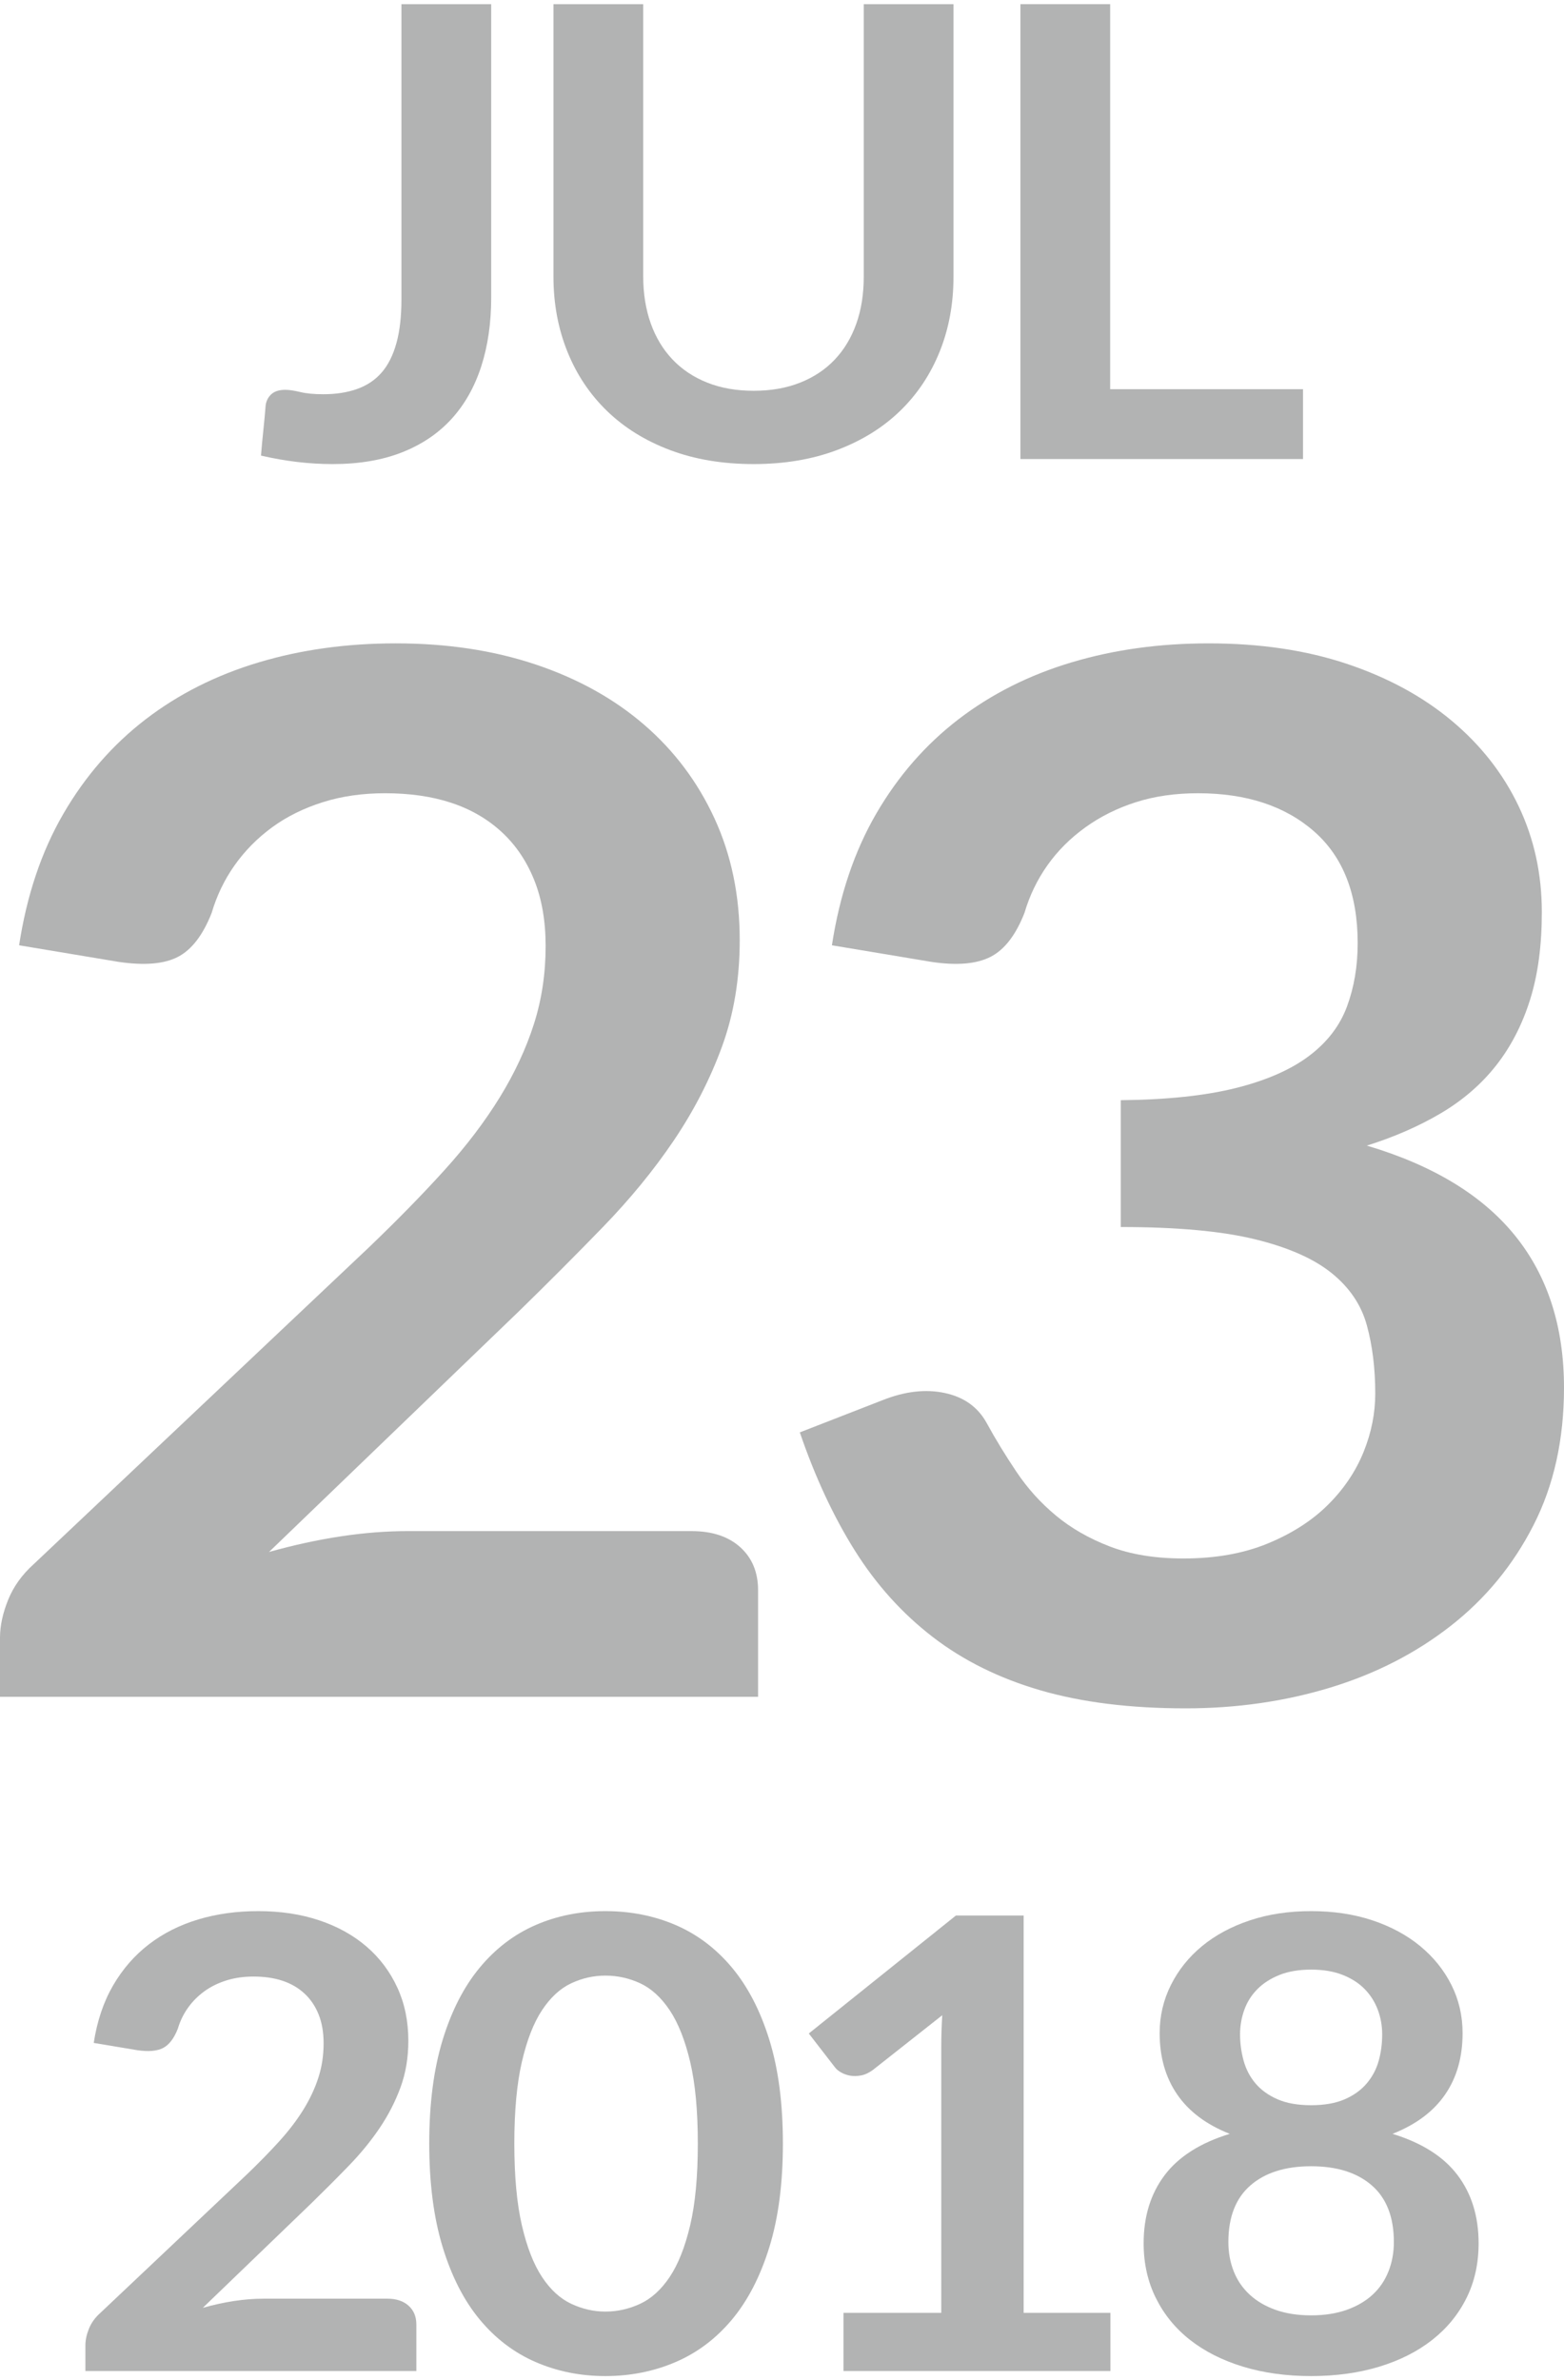
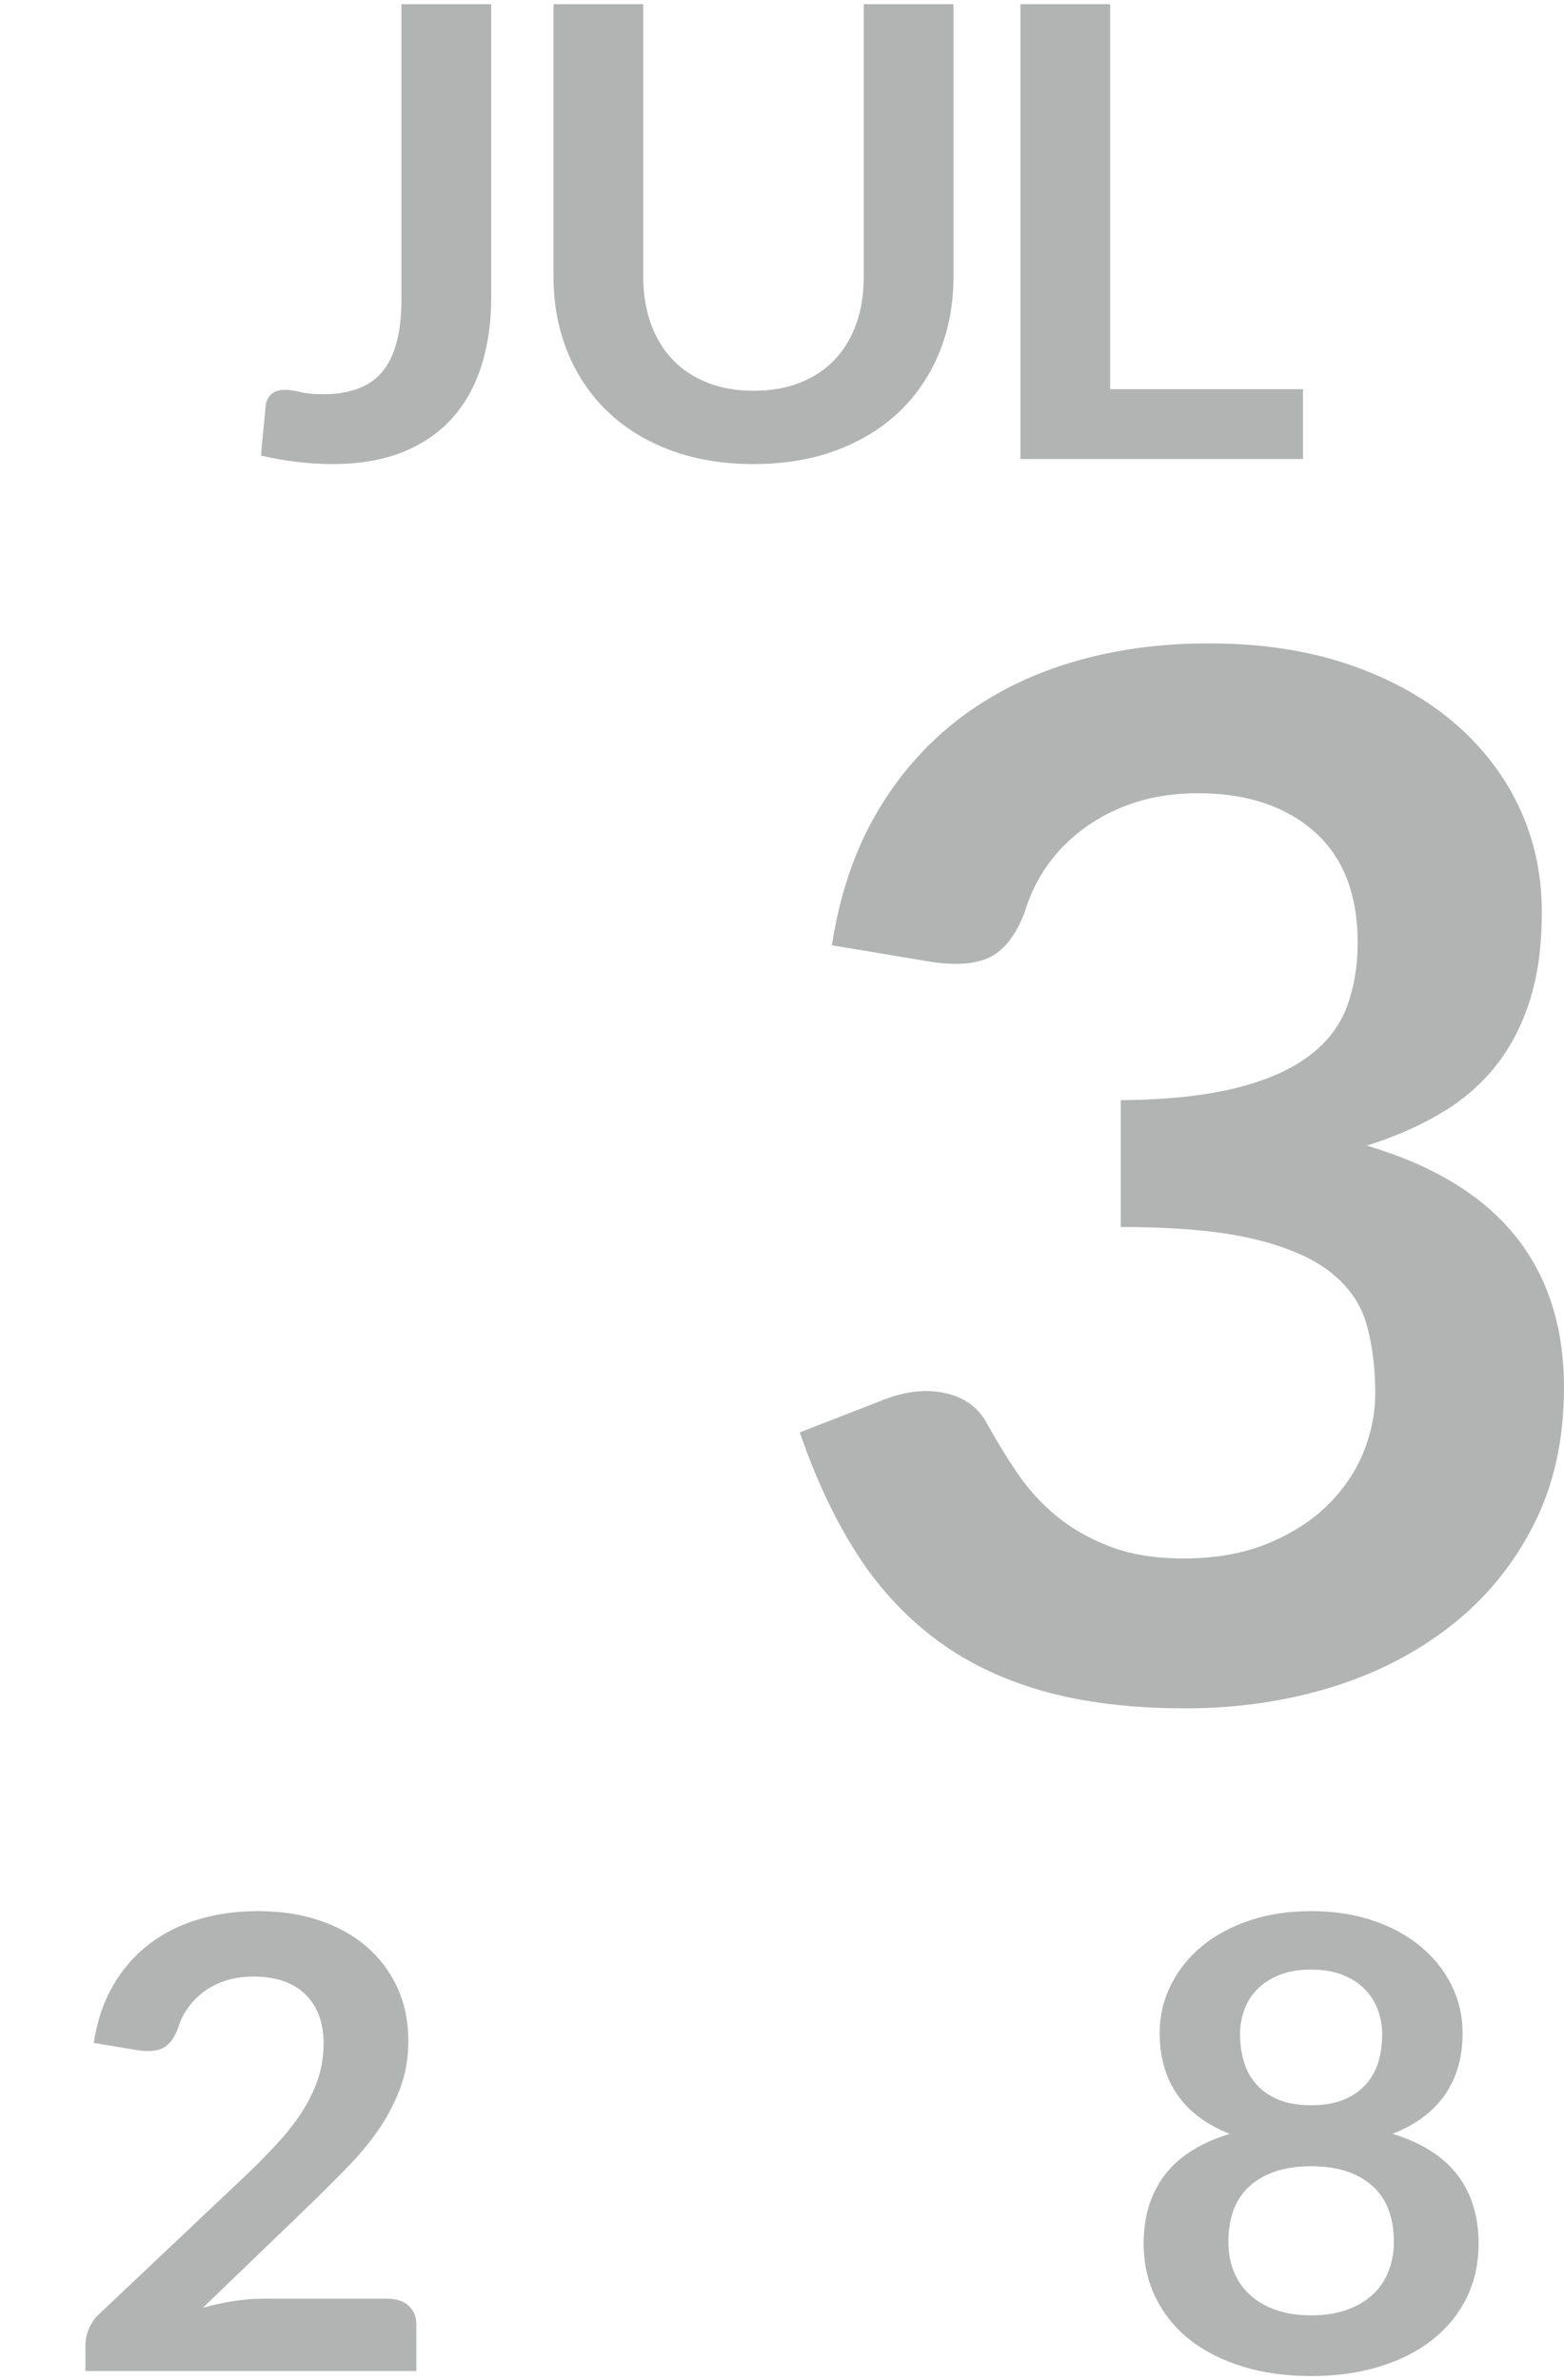
<svg xmlns="http://www.w3.org/2000/svg" xml:space="preserve" width="92px" height="140px" version="1.1" style="shape-rendering:geometricPrecision; text-rendering:geometricPrecision; image-rendering:optimizeQuality; fill-rule:evenodd; clip-rule:evenodd" viewBox="0 0 150293 227909">
  <defs>
    <style type="text/css">
   
    .fil0 {fill:#B2B3B3;fill-rule:nonzero}
   
  </style>
  </defs>
  <g id="__x0023_Layer_x0020_1">
    <path class="fil0" d="M47202 28172c0,2458 -321,4675 -962,6650 -642,1975 -1593,3658 -2864,5048 -1272,1390 -2864,2458 -4766,3204 -1903,746 -4115,1118 -6637,1118 -1154,0 -2287,-70 -3399,-201 -1111,-131 -2275,-332 -3494,-614 64,-807 139,-1613 225,-2419 85,-806 160,-1612 224,-2418 64,-443 257,-806 566,-1078 310,-272 748,-403 1325,-403 363,0 845,70 1433,211 587,142 1325,212 2222,212 1218,0 2298,-171 3238,-504 941,-332 1731,-856 2362,-1582 630,-725 1101,-1672 1421,-2831 321,-1159 481,-2559 481,-4211l0 -28354 8625 0 0 28172z" />
    <path id="1" class="fil0" d="M72421 37150c1668,0 3164,-262 4479,-787 1314,-523 2415,-1259 3312,-2206 898,-947 1593,-2096 2073,-3446 482,-1350 717,-2862 717,-4534l0 -26177 8624 0 0 26177c0,2600 -438,4998 -1326,7204 -887,2207 -2159,4111 -3815,5713 -1656,1602 -3676,2852 -6049,3748 -2372,897 -5044,1350 -8015,1350 -2992,0 -5674,-453 -8046,-1350 -2373,-896 -4382,-2146 -6039,-3748 -1656,-1602 -2928,-3506 -3815,-5713 -887,-2206 -1336,-4604 -1336,-7204l0 -26177 8625 0 0 26147c0,1672 246,3184 726,4534 482,1350 1176,2498 2084,3456 909,957 2020,1703 3335,2226 1314,525 2800,787 4466,787z" />
    <polygon id="2" class="fil0" points="125213,36998 125213,43709 98058,43709 98058,0 106682,0 106682,36998 " />
-     <path class="fil0" d="M66458 146720c1958,0 3525,507 4675,1546 1151,1038 1714,2423 1714,4131l0 10247 -72847 0 0 -5678c0,-1153 269,-2377 784,-3646 514,-1269 1321,-2400 2447,-3416l32238 -30464c2692,-2584 5116,-5054 7245,-7408 2130,-2354 3892,-4685 5312,-6993 1420,-2308 2521,-4662 3280,-7039 759,-2377 1126,-4869 1126,-7501 0,-2400 -367,-4523 -1101,-6346 -735,-1823 -1763,-3346 -3109,-4593 -1346,-1246 -2962,-2192 -4847,-2815 -1885,-623 -4014,-924 -6364,-924 -2154,0 -4137,277 -5972,855 -1837,576 -3477,1384 -4896,2423 -1420,1038 -2619,2262 -3599,3646 -979,1385 -1713,2908 -2203,4570 -832,2123 -1909,3531 -3231,4223 -1322,692 -3231,854 -5728,485l-9546 -1592c734,-4801 2154,-9024 4260,-12648 2104,-3623 4748,-6647 7906,-9070 3157,-2423 6780,-4246 10868,-5469 4088,-1223 8469,-1824 13169,-1824 4896,0 9375,670 13438,2032 4063,1361 7540,3299 10428,5792 2888,2493 5141,5493 6756,9001 1616,3508 2423,7408 2423,11701 0,3692 -563,7108 -1713,10247 -1151,3138 -2693,6139 -4627,9000 -1933,2862 -4210,5632 -6804,8309 -2595,2677 -5312,5400 -8152,8170l-23939 23055c2301,-646 4602,-1154 6878,-1500 2277,-346 4431,-507 6487,-507l27244 0z" />
    <path id="1" class="fil0" d="M79943 90431c735,-4801 2154,-9024 4259,-12648 2105,-3623 4749,-6647 7906,-9070 3158,-2423 6781,-4246 10869,-5469 4088,-1223 8469,-1824 13169,-1824 4896,0 9326,647 13267,1962 3941,1316 7295,3139 10085,5470 2790,2331 4945,5077 6438,8216 1493,3138 2227,6531 2227,10178 0,3185 -367,5977 -1126,8400 -758,2423 -1860,4547 -3279,6347 -1421,1800 -3183,3323 -5288,4570 -2105,1246 -4480,2284 -7123,3115 6364,1892 11113,4777 14246,8655 3133,3877 4700,8746 4700,14608 0,4986 -979,9394 -2938,13224 -1957,3831 -4602,7039 -7931,9648 -3329,2607 -7171,4592 -11553,5931 -4382,1338 -9033,2007 -13928,2007 -5336,0 -9987,-576 -13953,-1731 -3965,-1153 -7416,-2861 -10354,-5123 -2937,-2262 -5434,-5031 -7490,-8308 -2056,-3277 -3818,-7062 -5287,-11355l8004 -3116c2106,-830 4088,-1061 5924,-669 1836,392 3157,1339 3990,2816 881,1615 1860,3208 2913,4777 1052,1569 2300,2954 3769,4177 1468,1223 3207,2216 5189,2978 1984,761 4333,1153 7075,1153 3084,0 5776,-484 8077,-1430 2301,-947 4235,-2170 5777,-3693 1542,-1523 2693,-3231 3452,-5100 759,-1870 1126,-3739 1126,-5632 0,-2400 -270,-4592 -808,-6554 -539,-1962 -1665,-3624 -3378,-5008 -1713,-1385 -4161,-2470 -7368,-3254 -3207,-785 -7515,-1177 -12900,-1177l0 -12186c4455,-46 8151,-438 11088,-1177 2938,-738 5288,-1777 7026,-3093 1738,-1315 2937,-2884 3623,-4730 685,-1847 1028,-3878 1028,-6093 0,-4708 -1396,-8286 -4186,-10732 -2791,-2447 -6511,-3670 -11162,-3670 -2154,0 -4137,277 -5949,855 -1810,576 -3426,1384 -4870,2423 -1445,1038 -2669,2262 -3647,3646 -980,1385 -1714,2908 -2204,4570 -832,2123 -1909,3531 -3255,4223 -1347,692 -3256,854 -5703,485l-9547 -1592z" />
    <path class="fil0" d="M37221 220473c855,0 1539,222 2041,676 502,453 748,1058 748,1803l0 4474 -31803 0 0 -2479c0,-503 117,-1038 341,-1592 225,-554 577,-1048 1069,-1491l14074 -13300c1176,-1129 2234,-2207 3164,-3235 929,-1027 1699,-2045 2319,-3052 620,-1008 1100,-2036 1431,-3074 332,-1038 492,-2125 492,-3274 0,-1048 -160,-1975 -481,-2771 -320,-796 -769,-1461 -1357,-2005 -587,-544 -1293,-957 -2116,-1229 -822,-273 -1753,-403 -2779,-403 -940,0 -1805,121 -2607,372 -801,252 -1517,605 -2137,1059 -620,453 -1144,987 -1571,1592 -428,604 -748,1269 -962,1994 -364,927 -834,1542 -1411,1844 -577,303 -1410,373 -2500,212l-4168 -696c321,-2095 941,-3939 1859,-5521 919,-1582 2074,-2902 3452,-3960 1378,-1058 2960,-1854 4745,-2388 1785,-534 3698,-795 5750,-795 2137,0 4093,291 5866,886 1775,594 3292,1441 4553,2529 1261,1088 2244,2398 2950,3930 705,1531 1057,3234 1057,5108 0,1612 -245,3103 -748,4474 -502,1370 -1175,2680 -2019,3929 -845,1250 -1838,2459 -2971,3627 -1133,1170 -2319,2358 -3559,3567l-10452 10066c1005,-282 2010,-504 3003,-655 994,-151 1935,-222 2833,-222l11894 0z" />
-     <path id="1" class="fil0" d="M75232 205571c0,3809 -427,7114 -1293,9925 -865,2811 -2062,5139 -3590,6972 -1529,1834 -3335,3195 -5419,4091 -2083,897 -4338,1350 -6754,1350 -2415,0 -4649,-453 -6711,-1350 -2063,-896 -3858,-2257 -5375,-4091 -1518,-1833 -2704,-4161 -3559,-6972 -855,-2811 -1283,-6116 -1283,-9925 0,-3829 428,-7143 1283,-9945 855,-2800 2041,-5118 3559,-6952 1517,-1834 3312,-3204 5375,-4101 2062,-896 4296,-1339 6711,-1339 2416,0 4671,443 6754,1339 2084,897 3890,2267 5419,4101 1528,1834 2725,4152 3590,6952 866,2802 1293,6116 1293,9945zm-8175 0c0,-3163 -246,-5783 -737,-7859 -492,-2075 -1144,-3728 -1966,-4957 -824,-1229 -1775,-2096 -2843,-2590 -1069,-493 -2180,-735 -3335,-735 -1133,0 -2222,242 -3280,735 -1058,494 -1999,1361 -2811,2590 -812,1229 -1453,2882 -1934,4957 -481,2076 -727,4696 -727,7859 0,3164 246,5784 727,7860 481,2075 1122,3728 1934,4957 812,1229 1753,2085 2811,2579 1058,494 2147,746 3280,746 1155,0 2266,-252 3335,-746 1068,-494 2019,-1350 2843,-2579 822,-1229 1474,-2882 1966,-4957 491,-2076 737,-4696 737,-7860z" />
-     <path id="2" class="fil0" d="M106704 221834l0 5592 -25649 0 0 -5592 9395 0 0 -25482c0,-1008 31,-2046 95,-3114l-6668 5260c-385,282 -759,454 -1133,524 -374,71 -726,81 -1058,20 -331,-60 -631,-171 -887,-322 -257,-151 -449,-313 -577,-494l-2501 -3234 14139 -11336 6508 0 0 38178 8336 0z" />
    <path id="3" class="fil0" d="M125992 222076c1304,0 2447,-182 3431,-534 983,-353 1817,-837 2490,-1462 673,-624 1175,-1369 1517,-2236 342,-867 513,-1804 513,-2812 0,-2397 -705,-4211 -2116,-5440 -1410,-1229 -3355,-1844 -5835,-1844 -2479,0 -4424,615 -5835,1844 -1411,1229 -2116,3043 -2116,5440 0,1008 171,1945 513,2812 342,867 855,1612 1528,2236 674,625 1497,1109 2480,1462 983,352 2127,534 3430,534zm0 -33221c-1175,0 -2190,172 -3045,514 -855,343 -1561,796 -2127,1371 -567,574 -984,1239 -1250,1985 -268,745 -406,1531 -406,2358 0,866 117,1702 341,2518 225,817 599,1542 1133,2177 534,635 1240,1149 2116,1531 876,383 1955,575 3238,575 1283,0 2362,-192 3238,-575 877,-382 1582,-896 2116,-1531 534,-635 919,-1360 1144,-2177 224,-816 331,-1652 331,-2518 0,-827 -139,-1613 -417,-2358 -278,-746 -694,-1411 -1250,-1985 -556,-575 -1261,-1028 -2116,-1371 -855,-342 -1870,-514 -3046,-514zm7823 15780c2821,866 4905,2186 6252,3969 1346,1784 2020,3970 2020,6549 0,1935 -385,3688 -1165,5260 -781,1572 -1881,2912 -3292,4021 -1411,1108 -3099,1964 -5076,2569 -1977,604 -4168,906 -6562,906 -2393,0 -4574,-302 -6551,-906 -1977,-605 -3676,-1461 -5087,-2569 -1410,-1109 -2500,-2449 -3280,-4021 -781,-1572 -1176,-3325 -1176,-5260 0,-2579 673,-4765 2020,-6549 1346,-1783 3430,-3103 6252,-3969 -2245,-887 -3923,-2147 -5045,-3779 -1122,-1632 -1688,-3597 -1688,-5894 0,-1653 363,-3195 1079,-4625 716,-1431 1710,-2680 2992,-3738 1283,-1058 2821,-1885 4606,-2479 1785,-595 3741,-886 5878,-886 2138,0 4104,291 5888,886 1785,594 3313,1421 4596,2479 1283,1058 2287,2307 3003,3738 716,1430 1068,2972 1068,4625 0,2297 -555,4262 -1678,5894 -1121,1632 -2810,2892 -5054,3779z" />
  </g>
</svg>